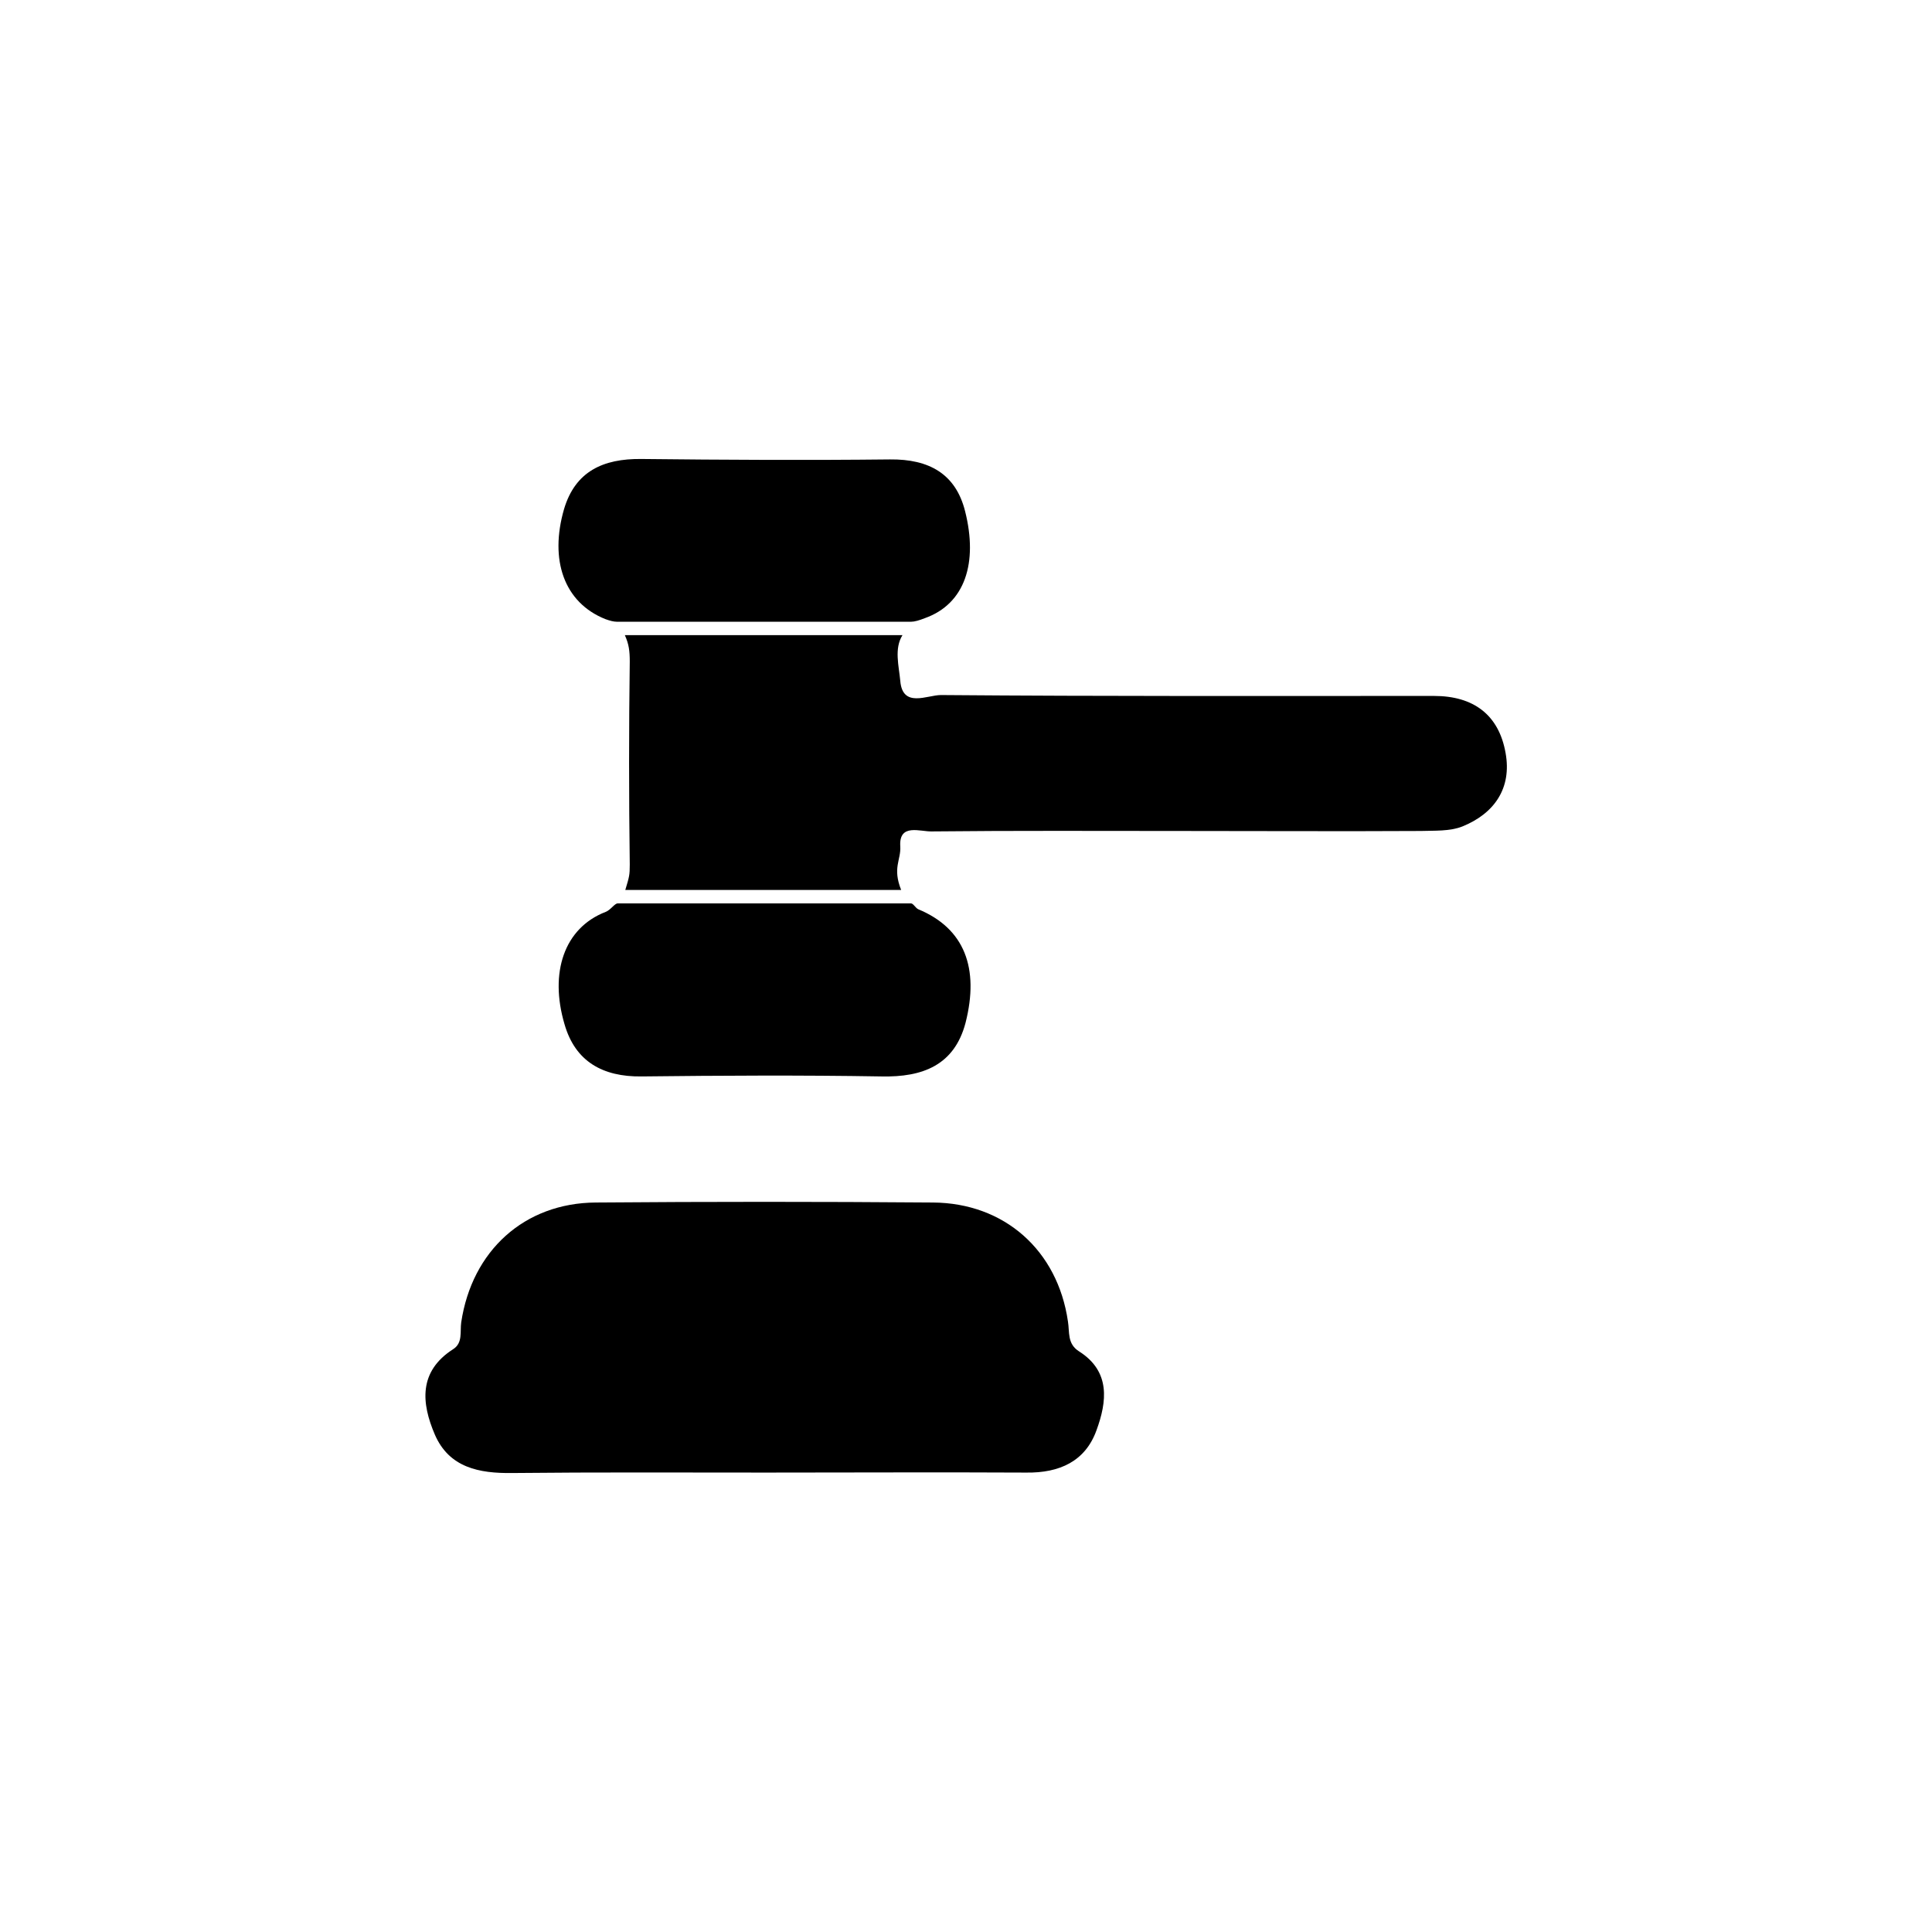
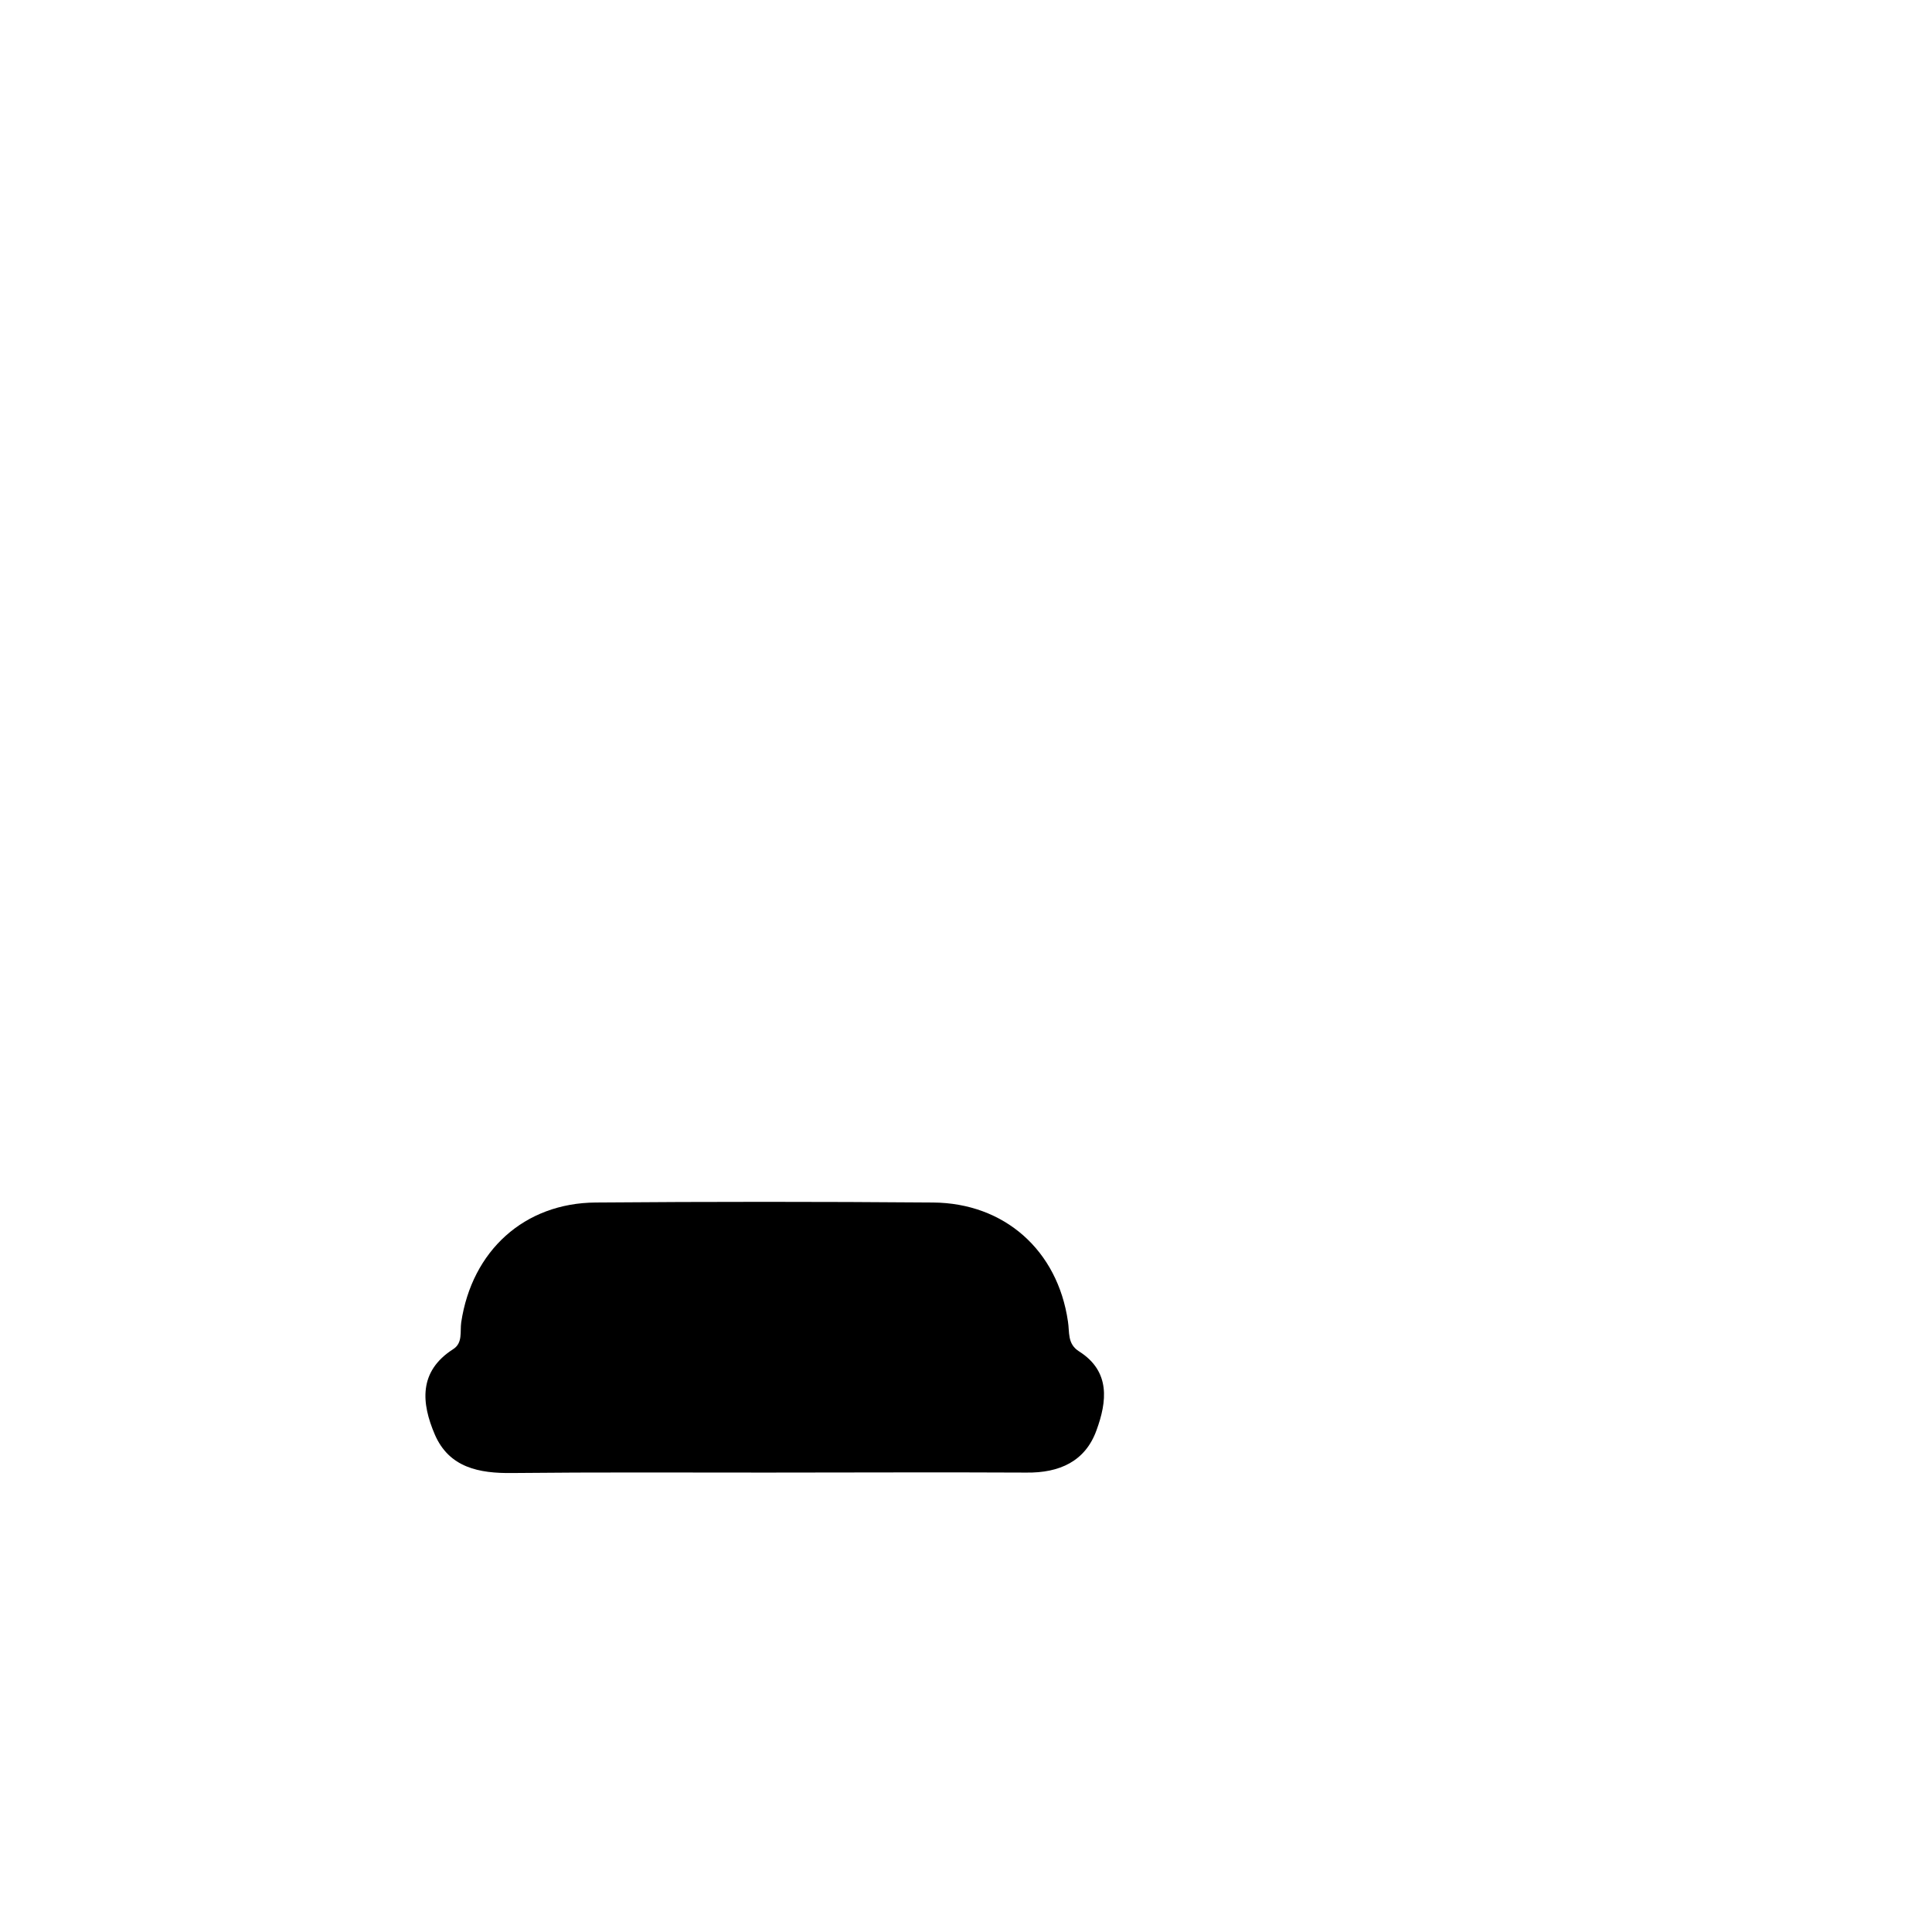
<svg xmlns="http://www.w3.org/2000/svg" fill="#000000" width="800px" height="800px" version="1.1" viewBox="144 144 512 512">
  <g>
    <path d="m346.68 534.25c-22.277 0-44.668-0.117-66.945 0.117-8.77 0.117-16.707-1.422-20.5-10.191-3.555-8.293-4.383-16.707 4.859-22.633 2.606-1.66 1.777-4.621 2.133-7.109 2.844-18.957 16.707-31.637 35.664-31.754 29.742-0.238 59.598-0.238 89.34 0 18.957 0.117 33.059 12.68 35.785 31.52 0.473 2.844-0.238 5.926 2.961 7.938 8.414 5.332 7.348 13.391 4.621 20.855-2.961 8.293-9.836 11.375-18.602 11.258-23.227-0.121-46.332 0-69.316 0z" />
-     <path d="m389.1 307.82c-1.539 0.594-2.727 0.949-3.672 0.949l-77.965-0.004c-0.828 0-1.777-0.238-3.082-0.711-10.902-4.383-14.812-15.641-10.902-29.148 2.961-9.953 10.309-13.391 20.5-13.27 21.922 0.238 43.957 0.355 65.879 0.117 10.309-0.117 17.418 3.793 19.906 13.746 3.438 13.625 0 24.527-10.664 28.32z" />
-     <path d="m304.5 385.66c1.305-0.473 2.371-2.25 3.199-2.25h77.727c0.594 0 1.184 1.184 1.895 1.539 12.324 5.094 16.234 15.641 12.559 30.098-2.961 11.258-11.375 14.457-22.277 14.219-21.211-0.355-42.418-0.238-63.629 0-10.191 0.117-17.535-3.91-20.379-13.863-4.023-13.625-0.113-25.477 10.906-29.742z" />
-     <path d="m382.58 368.24c0.238 3.672-2.133 5.688 0.238 11.613h-73.109c1.066-3.555 1.184-3.91 1.184-6.754-0.238-17.891-0.238-36.02 0-53.793 0-2.844-0.238-4.621-1.305-6.992h73.582c-2.25 3.555-0.949 8.176-0.594 12.086 0.594 7.348 7.109 3.793 10.781 3.793 43.602 0.355 87.09 0.238 130.69 0.238 10.426 0 17.18 4.977 18.957 15.168 1.66 9.242-2.961 15.996-11.492 19.434-3.316 1.305-7.348 1.066-11.02 1.184-21.211 0.117-42.418 0-63.629 0-21.922 0-43.957-0.117-65.879 0.117-3.074 0.117-8.762-2.254-8.406 3.906z" />
  </g>
</svg>